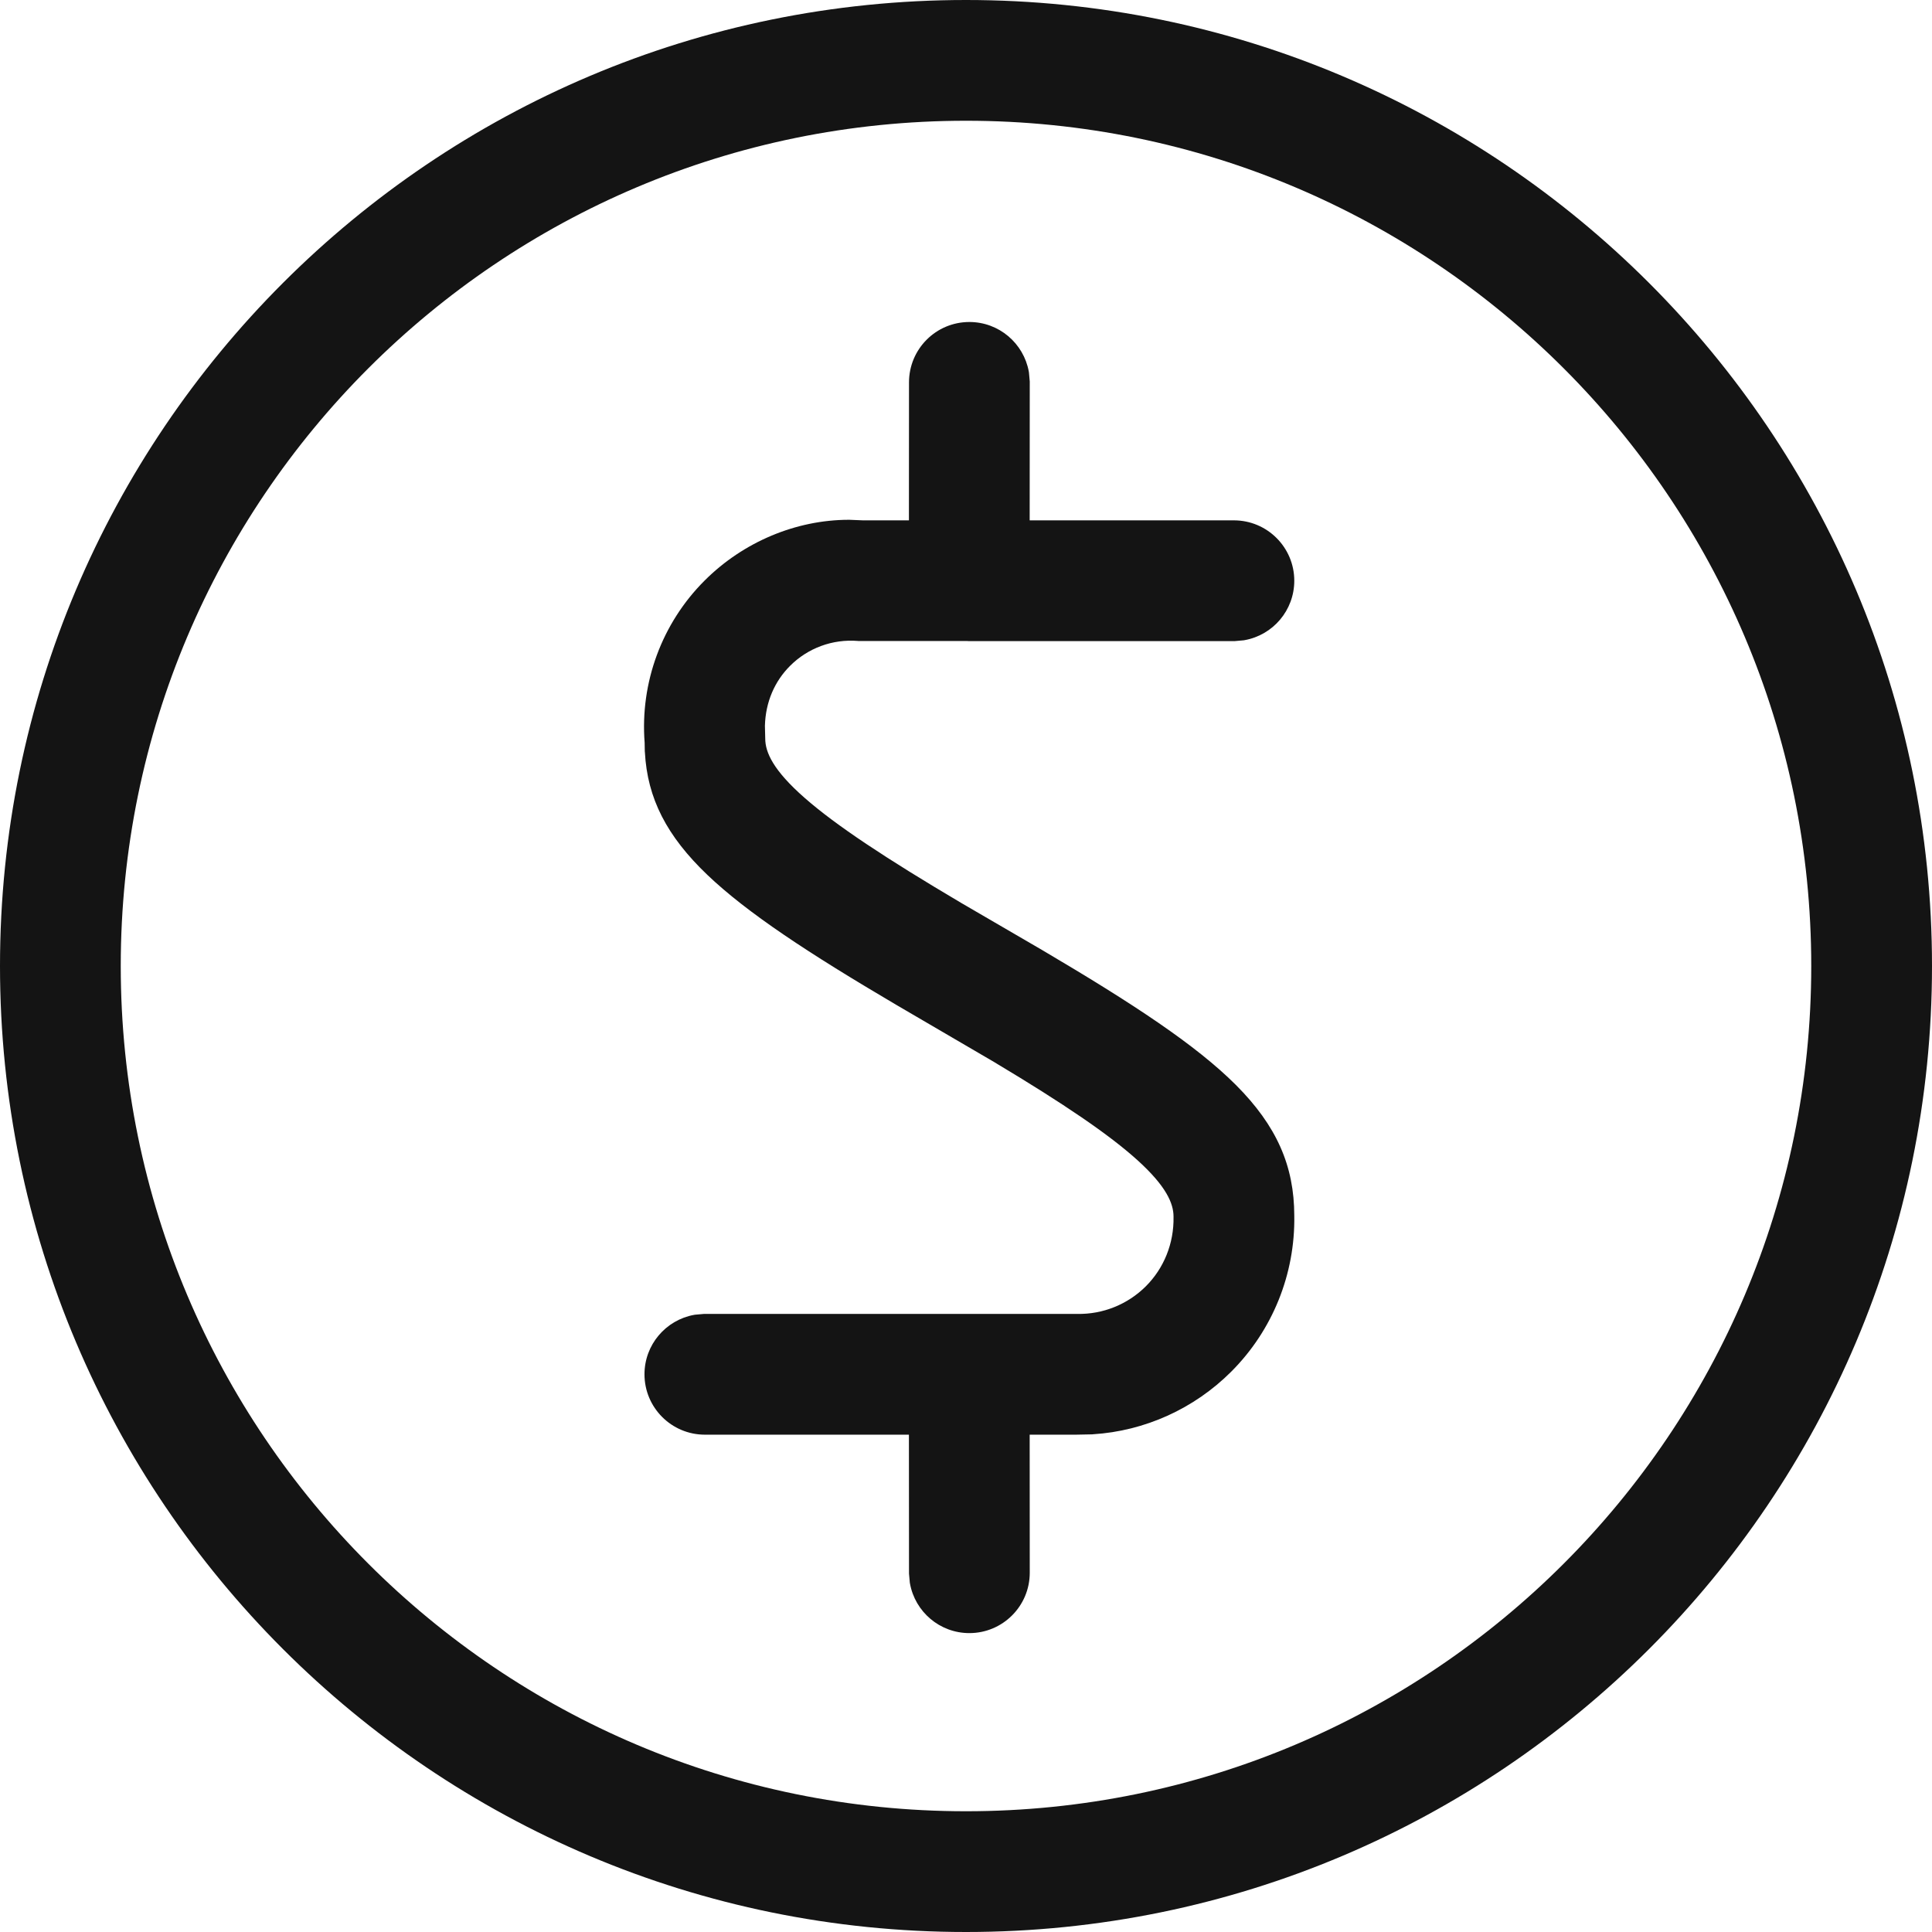
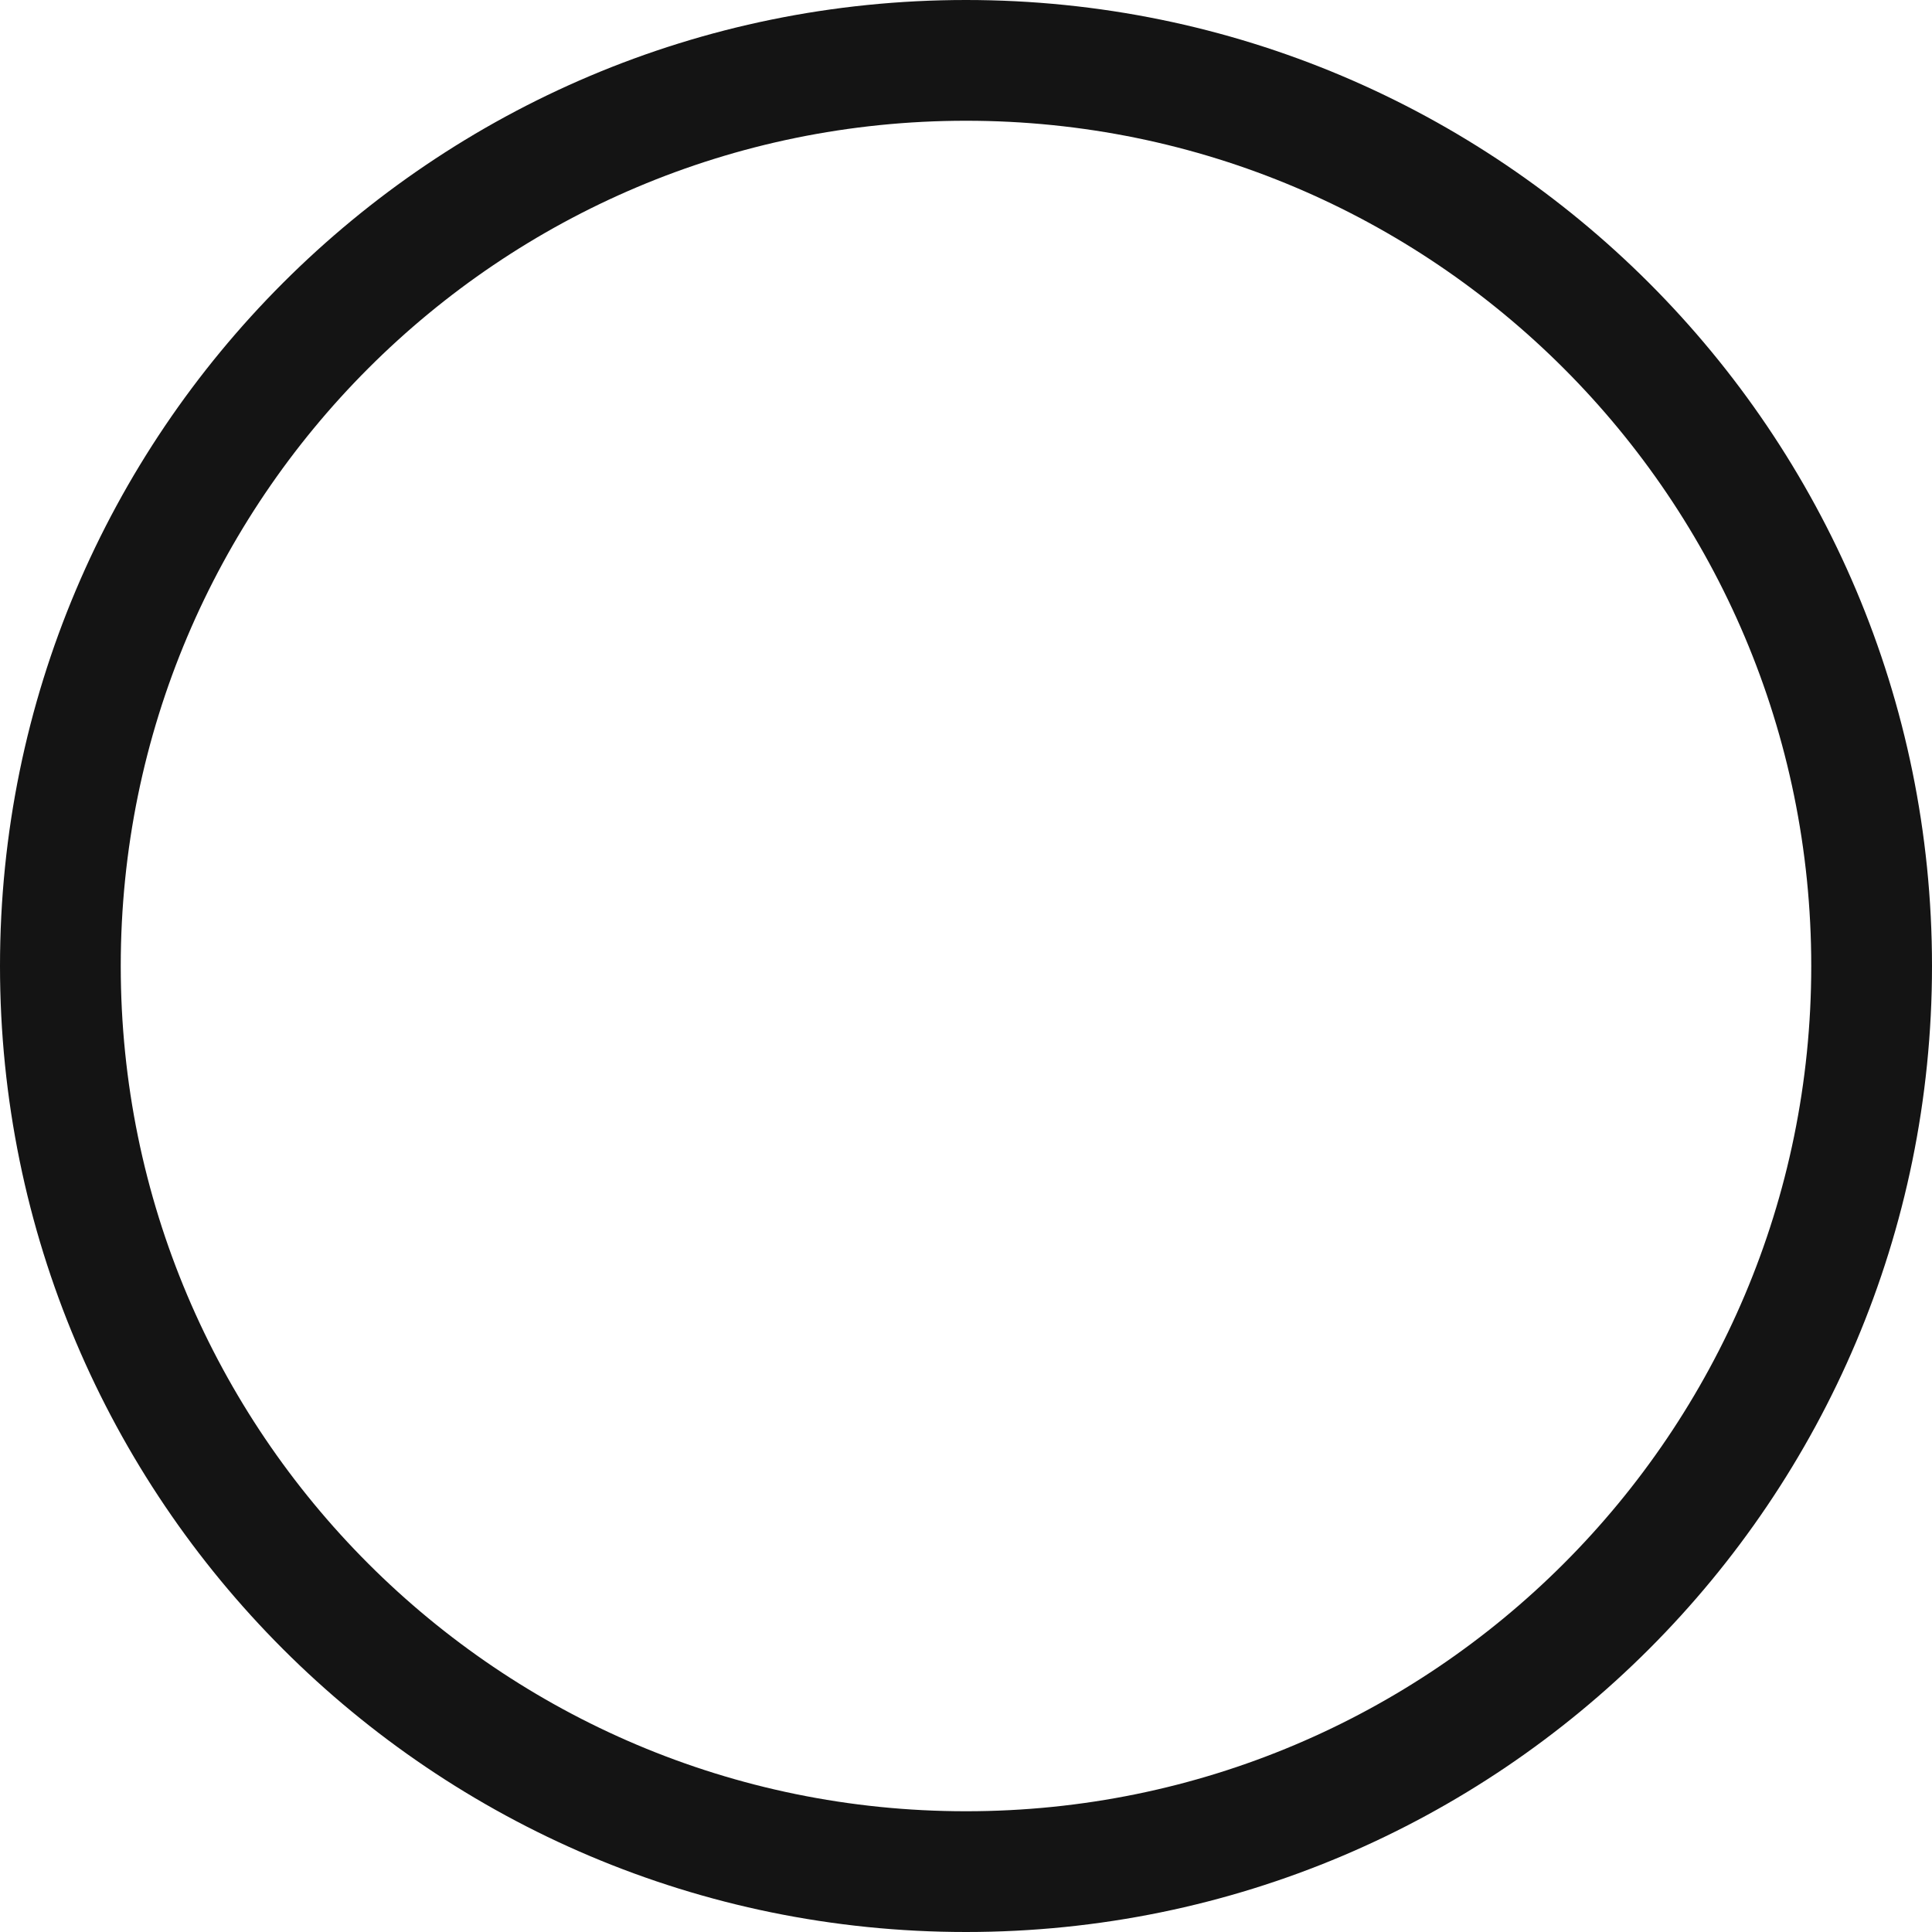
<svg xmlns="http://www.w3.org/2000/svg" width="24" height="24" viewBox="0 0 24 24" fill="none">
  <g clip-path="url(#clip0_5176_57136)">
-     <path d="M12.782 4.627L12.792 4.739L12.791 6.464L15.328 6.464C15.742 6.464 16.078 6.8 16.078 7.214C16.078 7.583 15.812 7.889 15.462 7.952L15.451 7.954L15.339 7.964L12.062 7.964L12.042 7.964H12.031L12.014 7.963L10.665 7.963L10.656 7.962C10.343 7.937 10.035 8.05 9.814 8.272C9.623 8.463 9.51 8.72 9.502 9.017L9.506 9.174C9.506 9.346 9.606 9.57 9.996 9.912C10.382 10.251 11.004 10.663 11.943 11.218L12.948 11.803C14.081 12.471 14.859 12.984 15.353 13.478C15.86 13.986 16.077 14.483 16.078 15.101C16.09 15.827 15.808 16.526 15.295 17.039C14.833 17.501 14.219 17.777 13.578 17.817L13.568 17.818L13.368 17.822L12.791 17.822L12.792 19.537C12.792 19.951 12.456 20.287 12.042 20.287C11.673 20.287 11.367 20.021 11.304 19.671L11.302 19.66L11.292 19.548L11.291 17.822L8.756 17.822C8.342 17.822 8.006 17.486 8.006 17.072C8.006 16.704 8.271 16.398 8.621 16.334L8.632 16.332L8.745 16.322L13.382 16.322C13.701 16.328 14.008 16.204 14.234 15.979C14.459 15.754 14.584 15.446 14.578 15.117L14.578 15.113C14.578 14.948 14.486 14.735 14.132 14.414C13.781 14.096 13.215 13.711 12.359 13.199L12.358 13.198L11.136 12.484C10.044 11.841 9.283 11.341 8.788 10.869C8.283 10.387 8.041 9.917 8.011 9.343L8.01 9.336L8.008 9.227C7.95 8.479 8.222 7.742 8.753 7.212C9.236 6.729 9.89 6.459 10.54 6.457L10.551 6.457L10.72 6.464L11.291 6.464L11.292 4.75C11.292 4.336 11.627 4 12.042 4C12.41 4 12.716 4.265 12.78 4.615L12.782 4.627Z" fill="#141414" />
    <path fill-rule="evenodd" clip-rule="evenodd" d="M24 12C24 18.627 18.627 24 12 24C5.373 24 0 18.627 0 12C0 5.373 5.373 0 12 0C18.627 0 24 5.373 24 12ZM22.5 12C22.5 17.799 17.799 22.5 12 22.5C6.201 22.5 1.5 17.799 1.5 12C1.5 6.201 6.201 1.5 12 1.5C17.799 1.5 22.5 6.201 22.5 12Z" fill="#141414" />
  </g>
  <defs>
    <clipPath id="clip0_5176_57136">
      <rect width="24" height="24" fill="none" />
    </clipPath>
  </defs>
</svg>